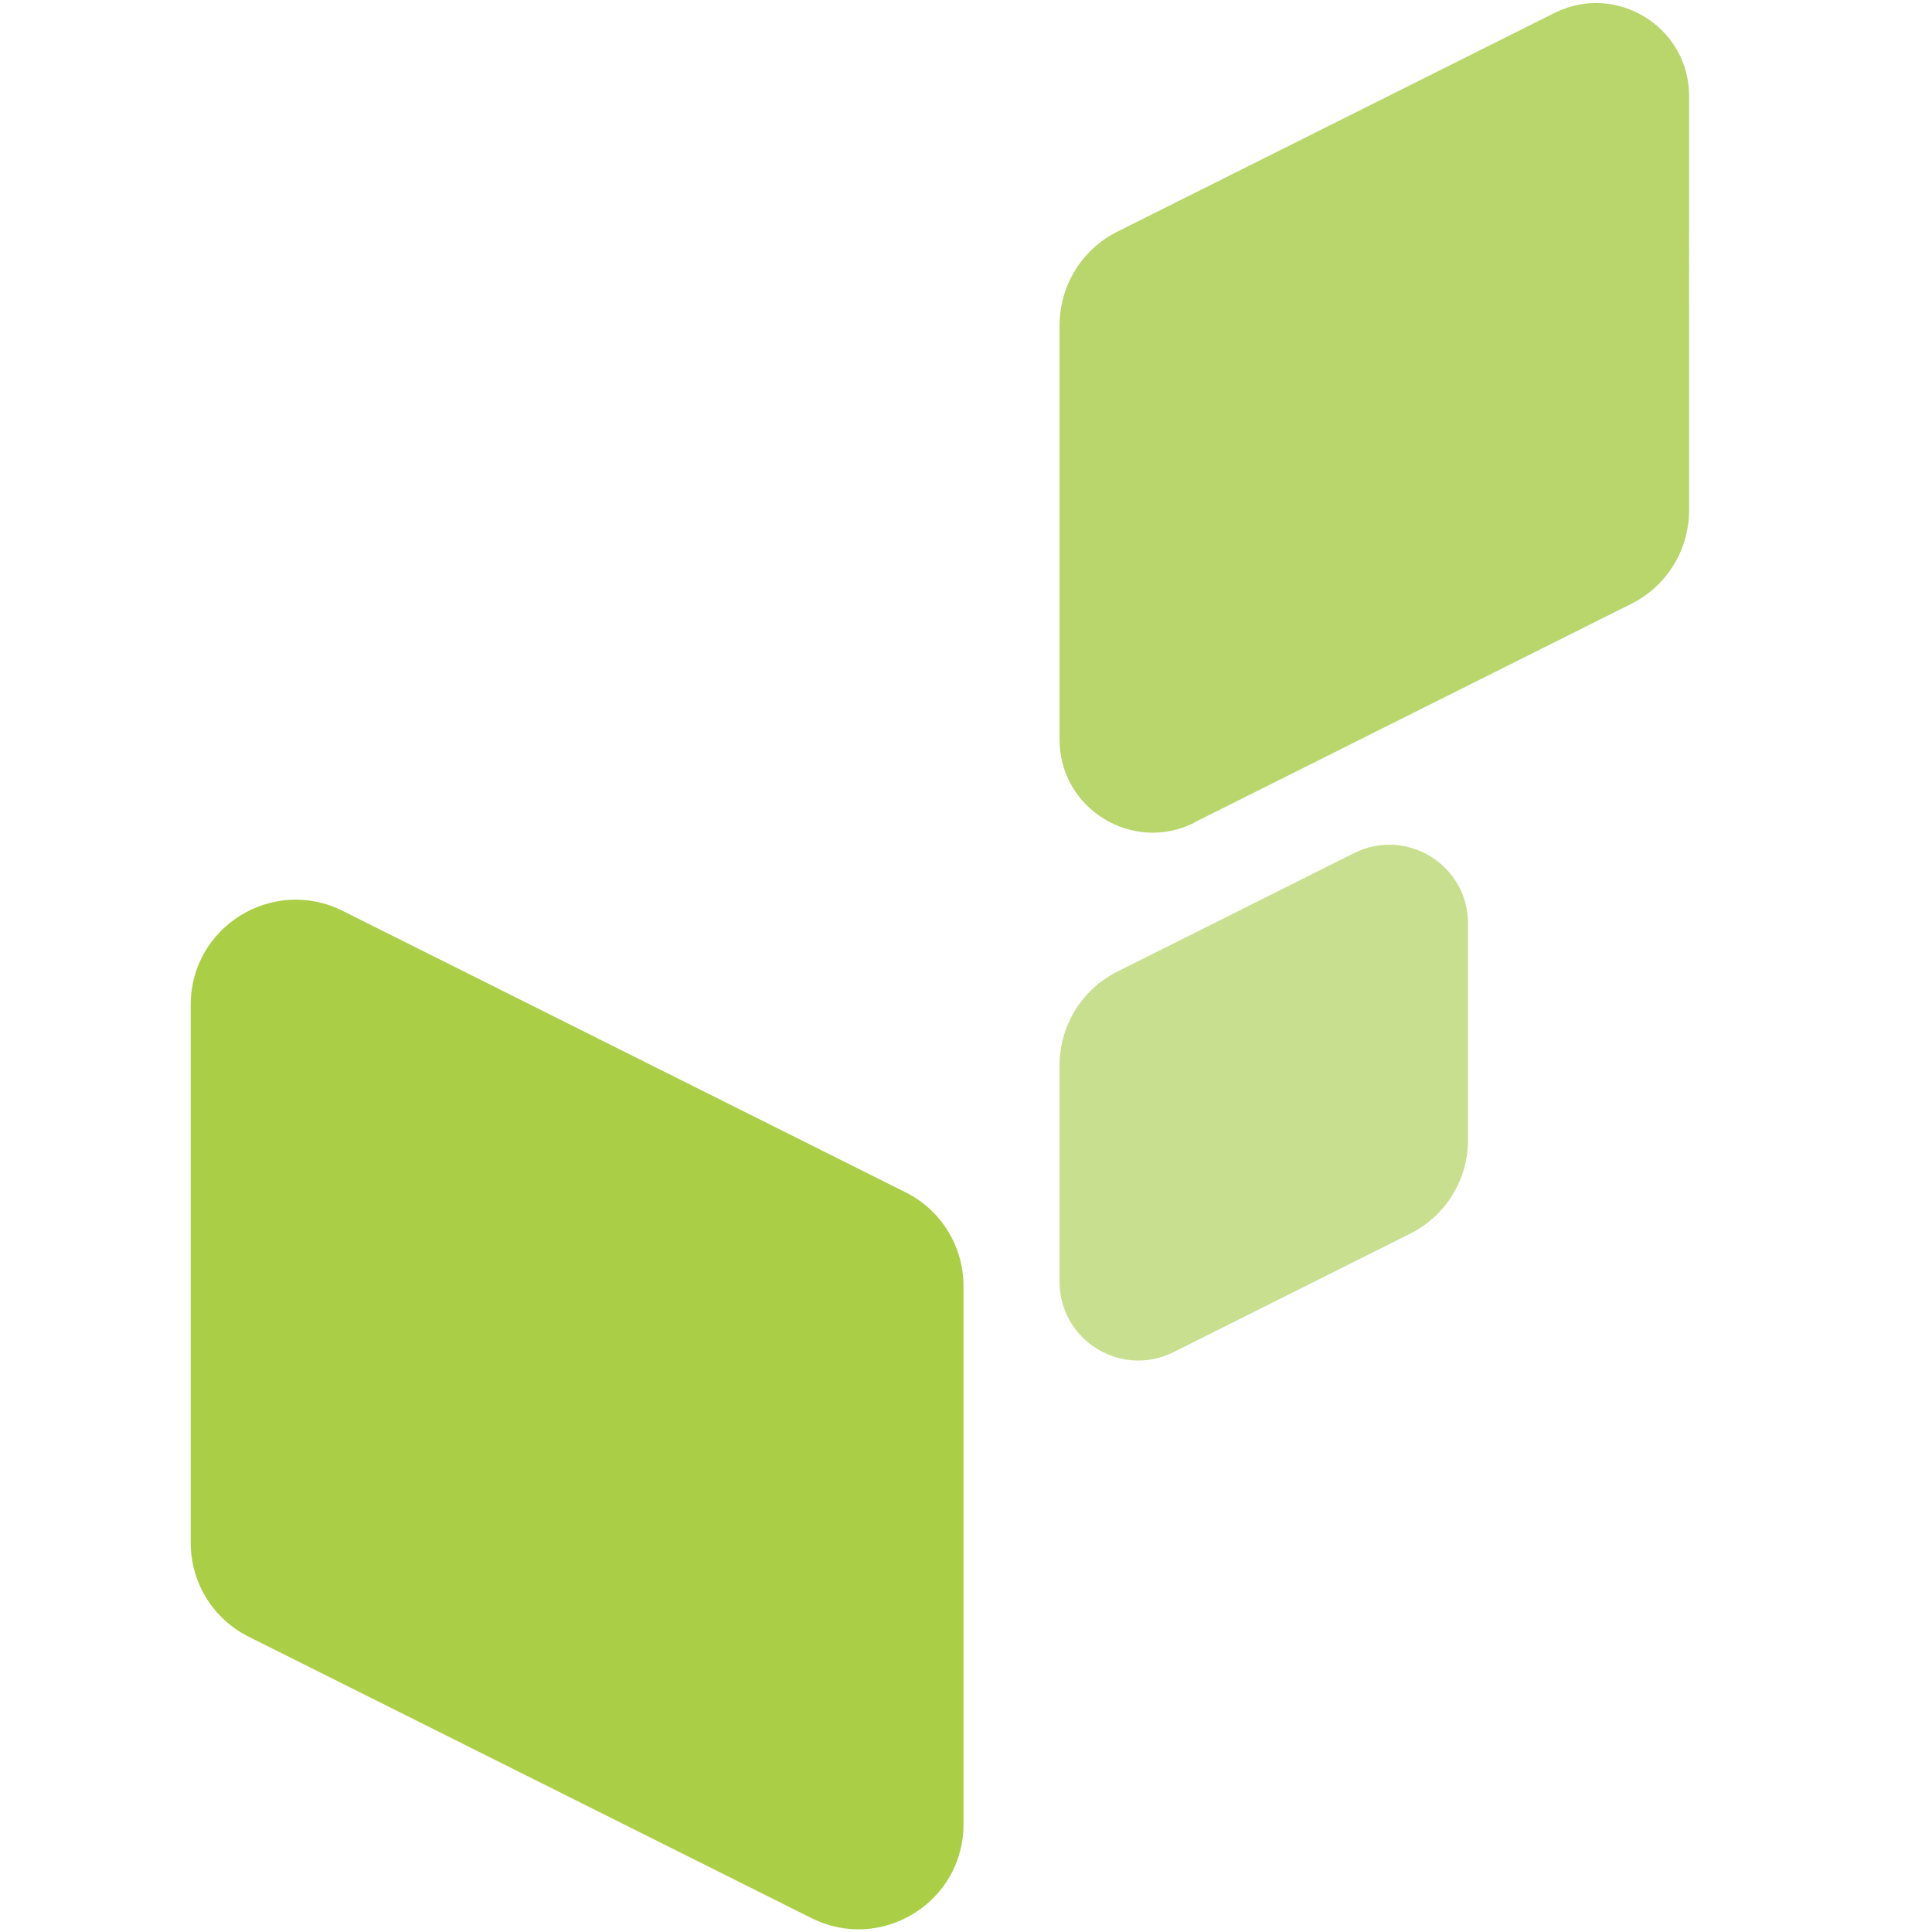
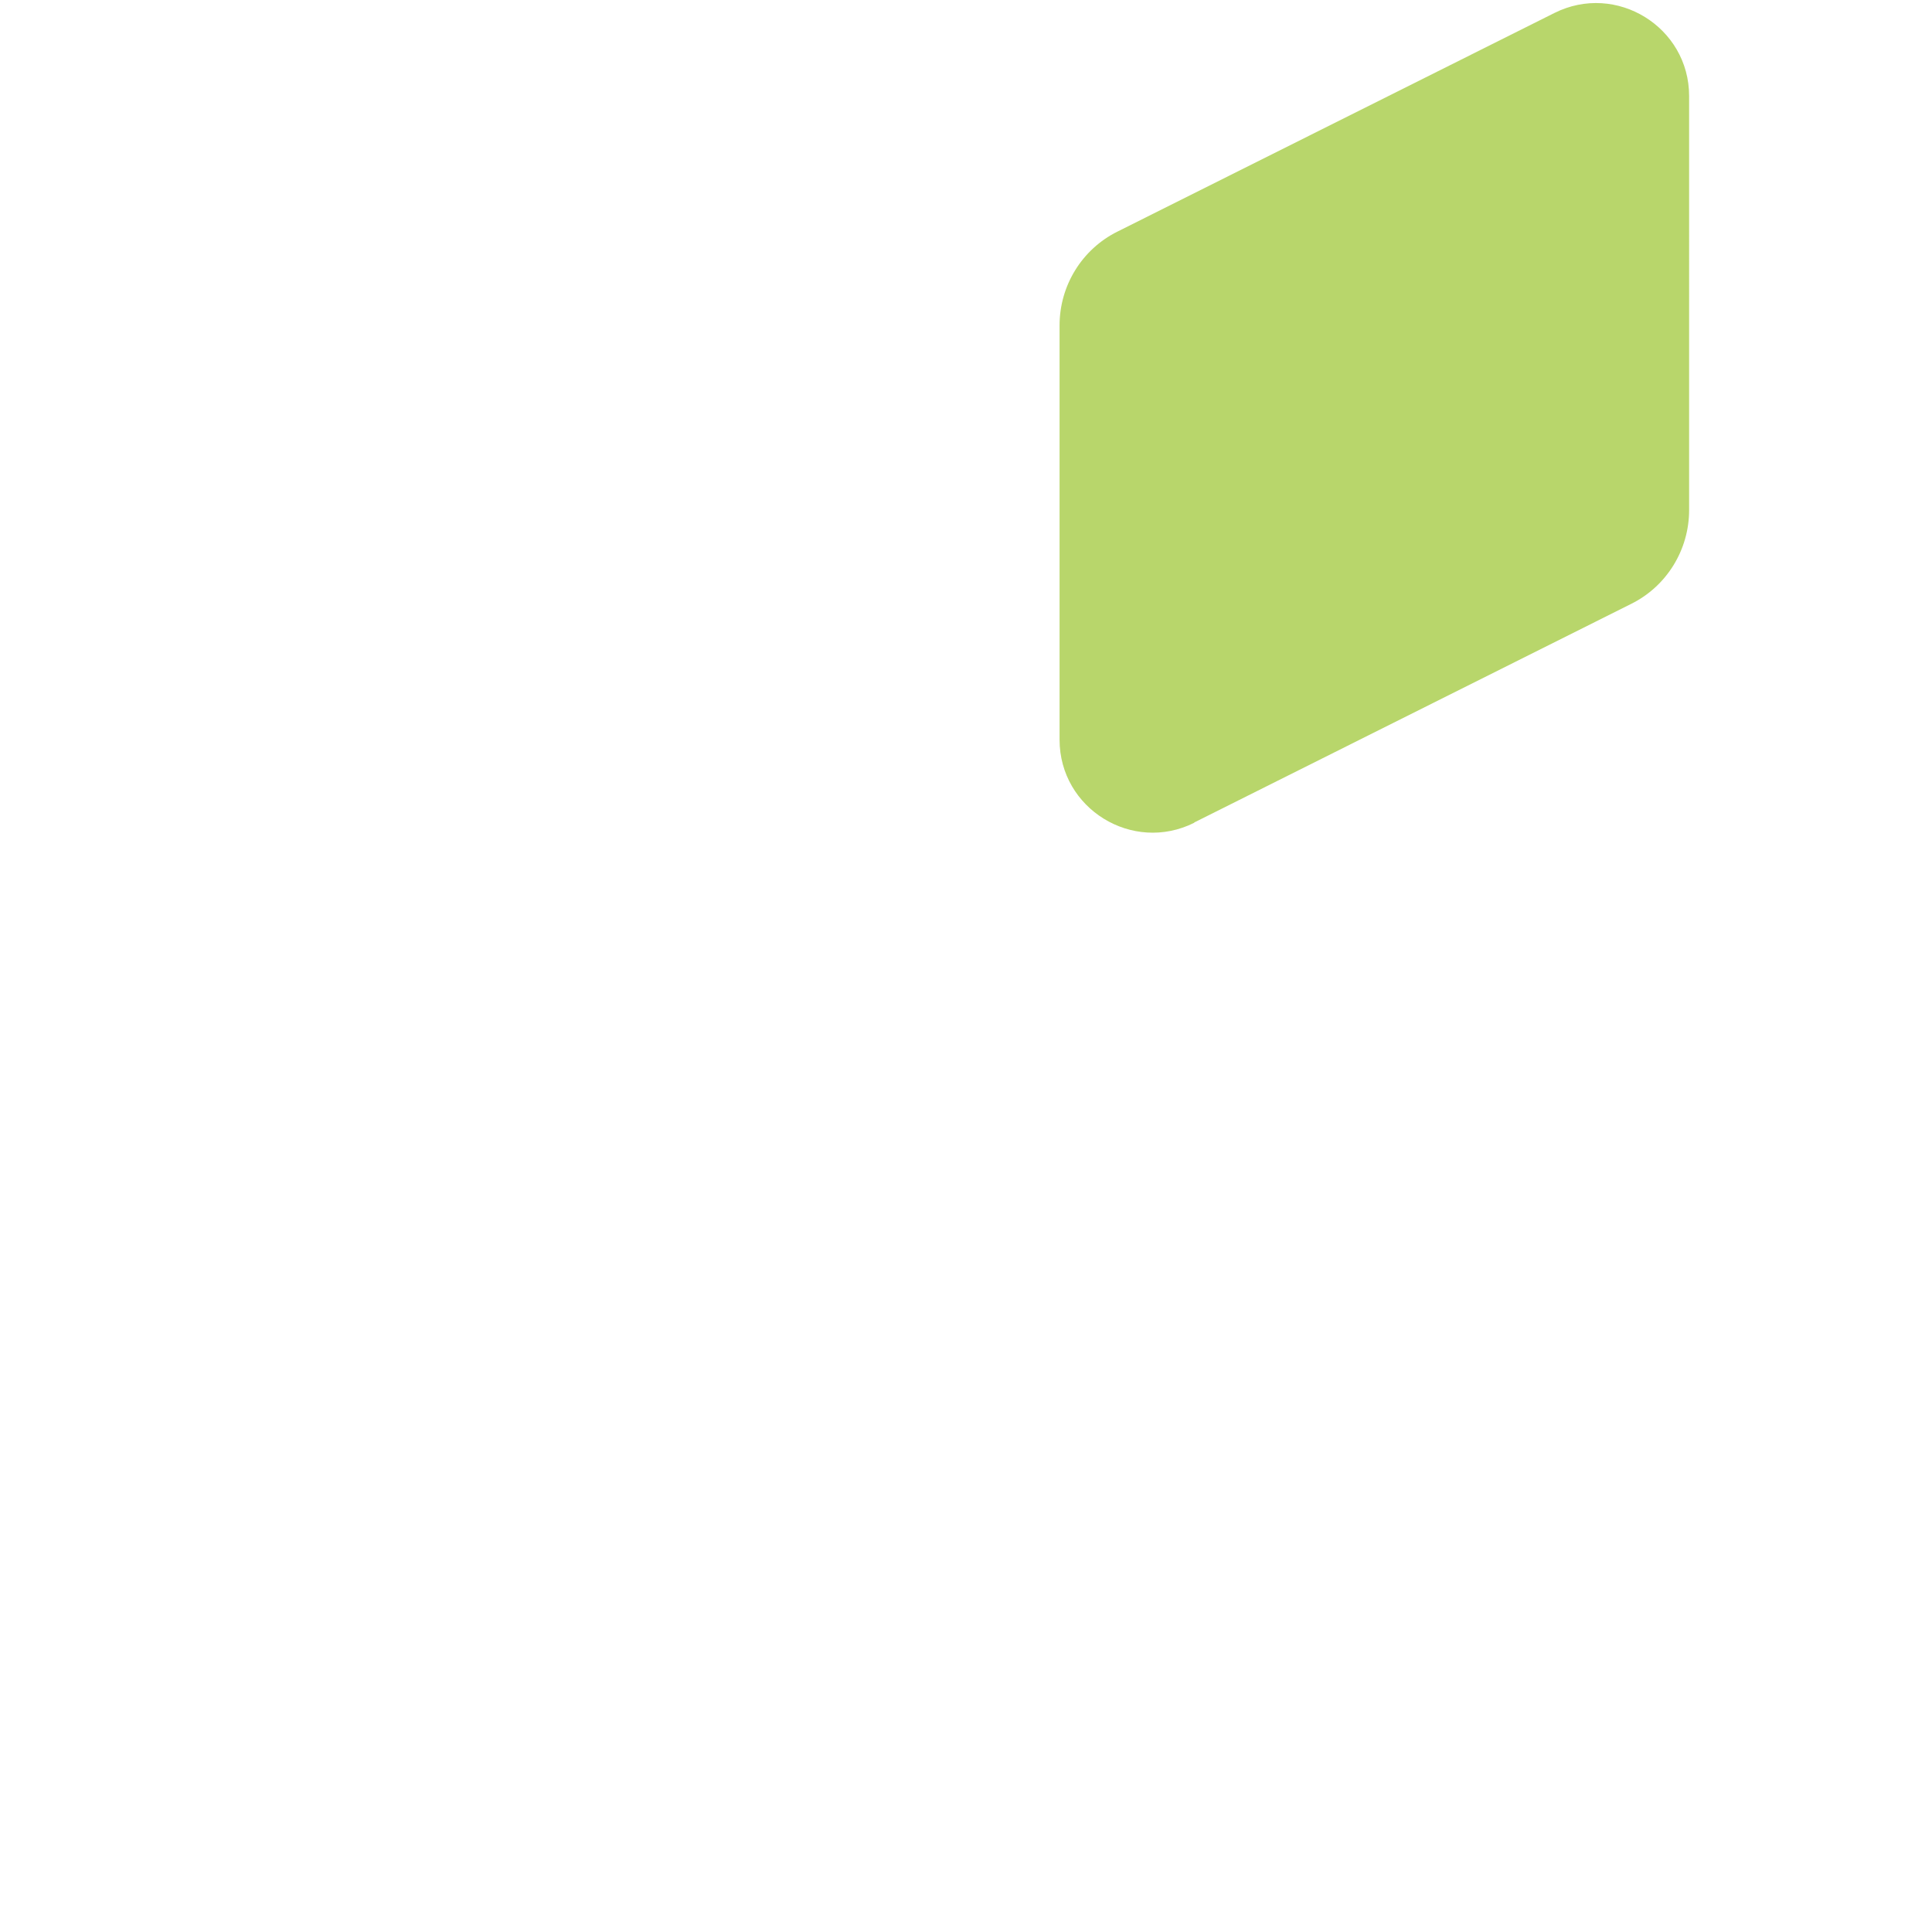
<svg xmlns="http://www.w3.org/2000/svg" id="_图层_1" data-name="图层_1" viewBox="0 0 70 70">
  <defs>
    <style>
      .cls-1 {
        fill: #aacf47;
      }

      .cls-2 {
        fill: #c9df90;
      }

      .cls-3 {
        fill: #b8d66b;
      }
    </style>
  </defs>
-   <path class="cls-1" d="M29.41,69.5l-20.4-10.2c-1.29-.64-2.1-1.96-2.1-3.4v-19.5c0-2.82,2.97-4.66,5.5-3.4l20.4,10.2c1.29.64,2.1,1.96,2.1,3.4v19.5c0,2.82-2.97,4.66-5.5,3.4Z" />
  <path class="cls-3" d="M43.27,29.8l15.83-7.92c1.29-.64,2.1-1.96,2.1-3.4V3.48c0-2.5-2.64-4.13-4.88-3.01l-15.83,7.92c-1.29.64-2.1,1.96-2.1,3.4v15.01c0,2.5,2.64,4.13,4.88,3.01Z" />
-   <path class="cls-2" d="M42.52,48.99l8.57-4.29c1.29-.64,2.1-1.96,2.1-3.4v-7.84c0-2.12-2.23-3.5-4.13-2.55l-8.57,4.29c-1.29.64-2.1,1.96-2.1,3.4v7.84c0,2.12,2.23,3.5,4.13,2.55Z" />
</svg>